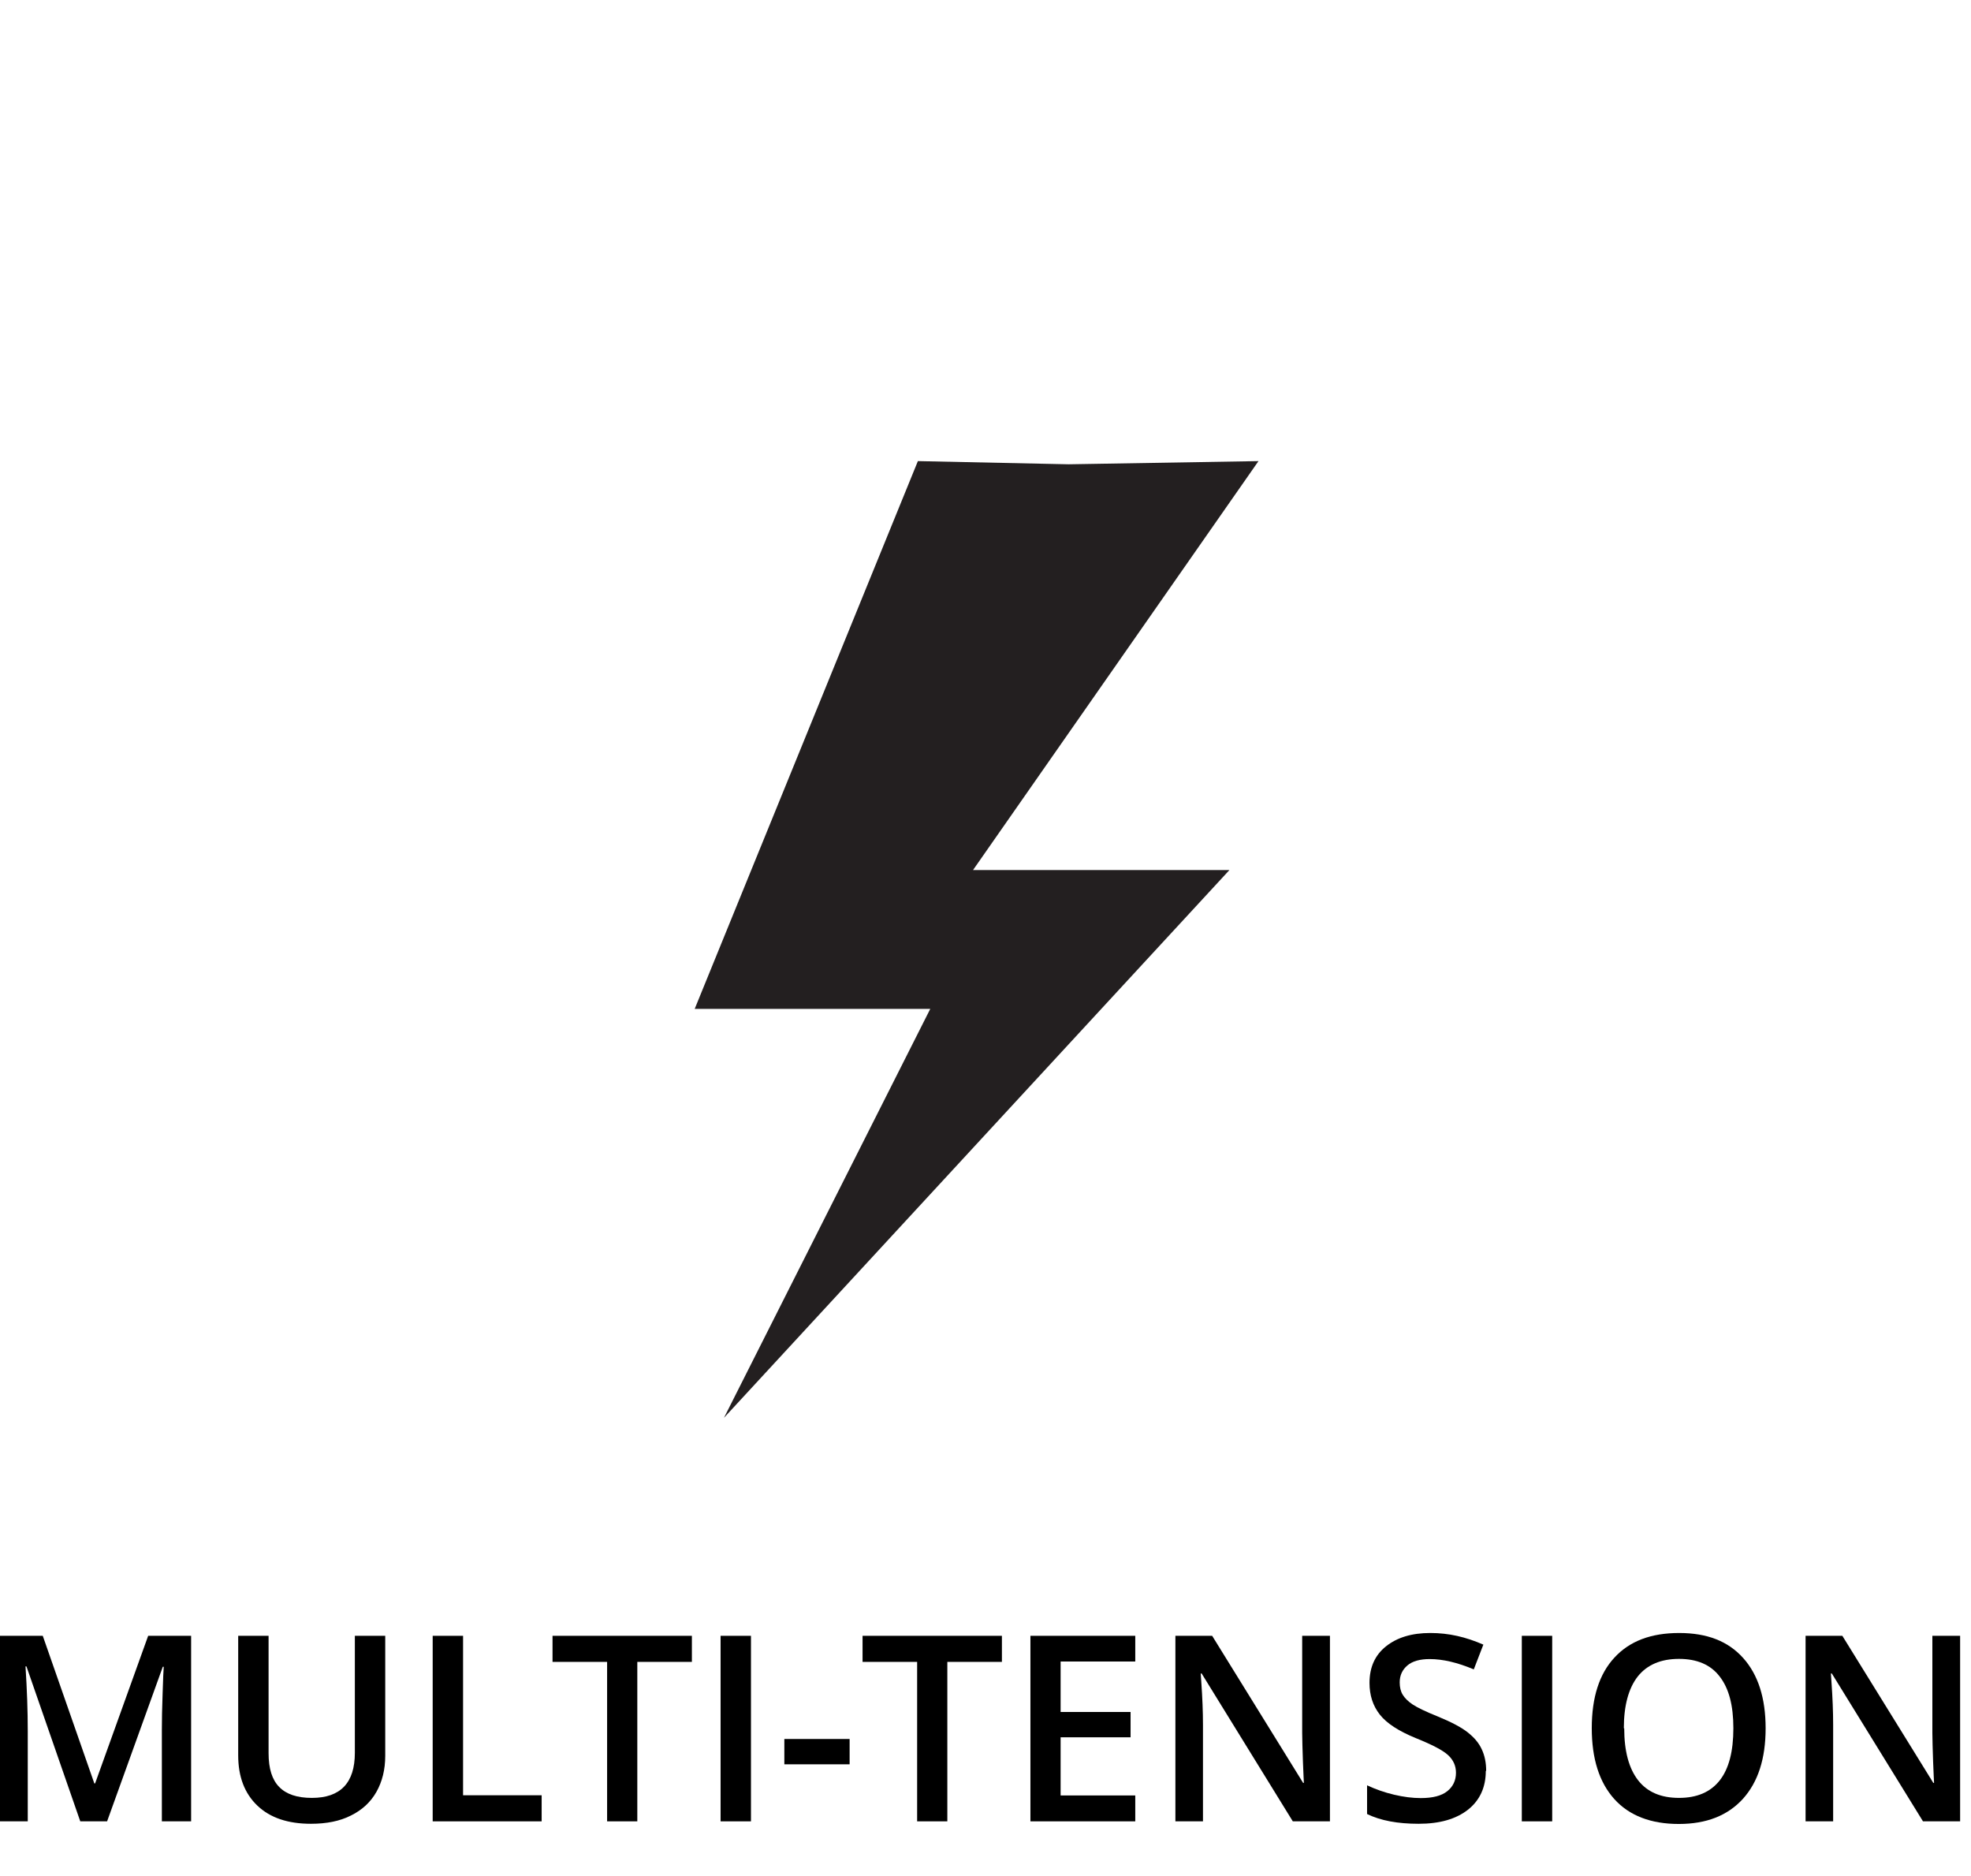
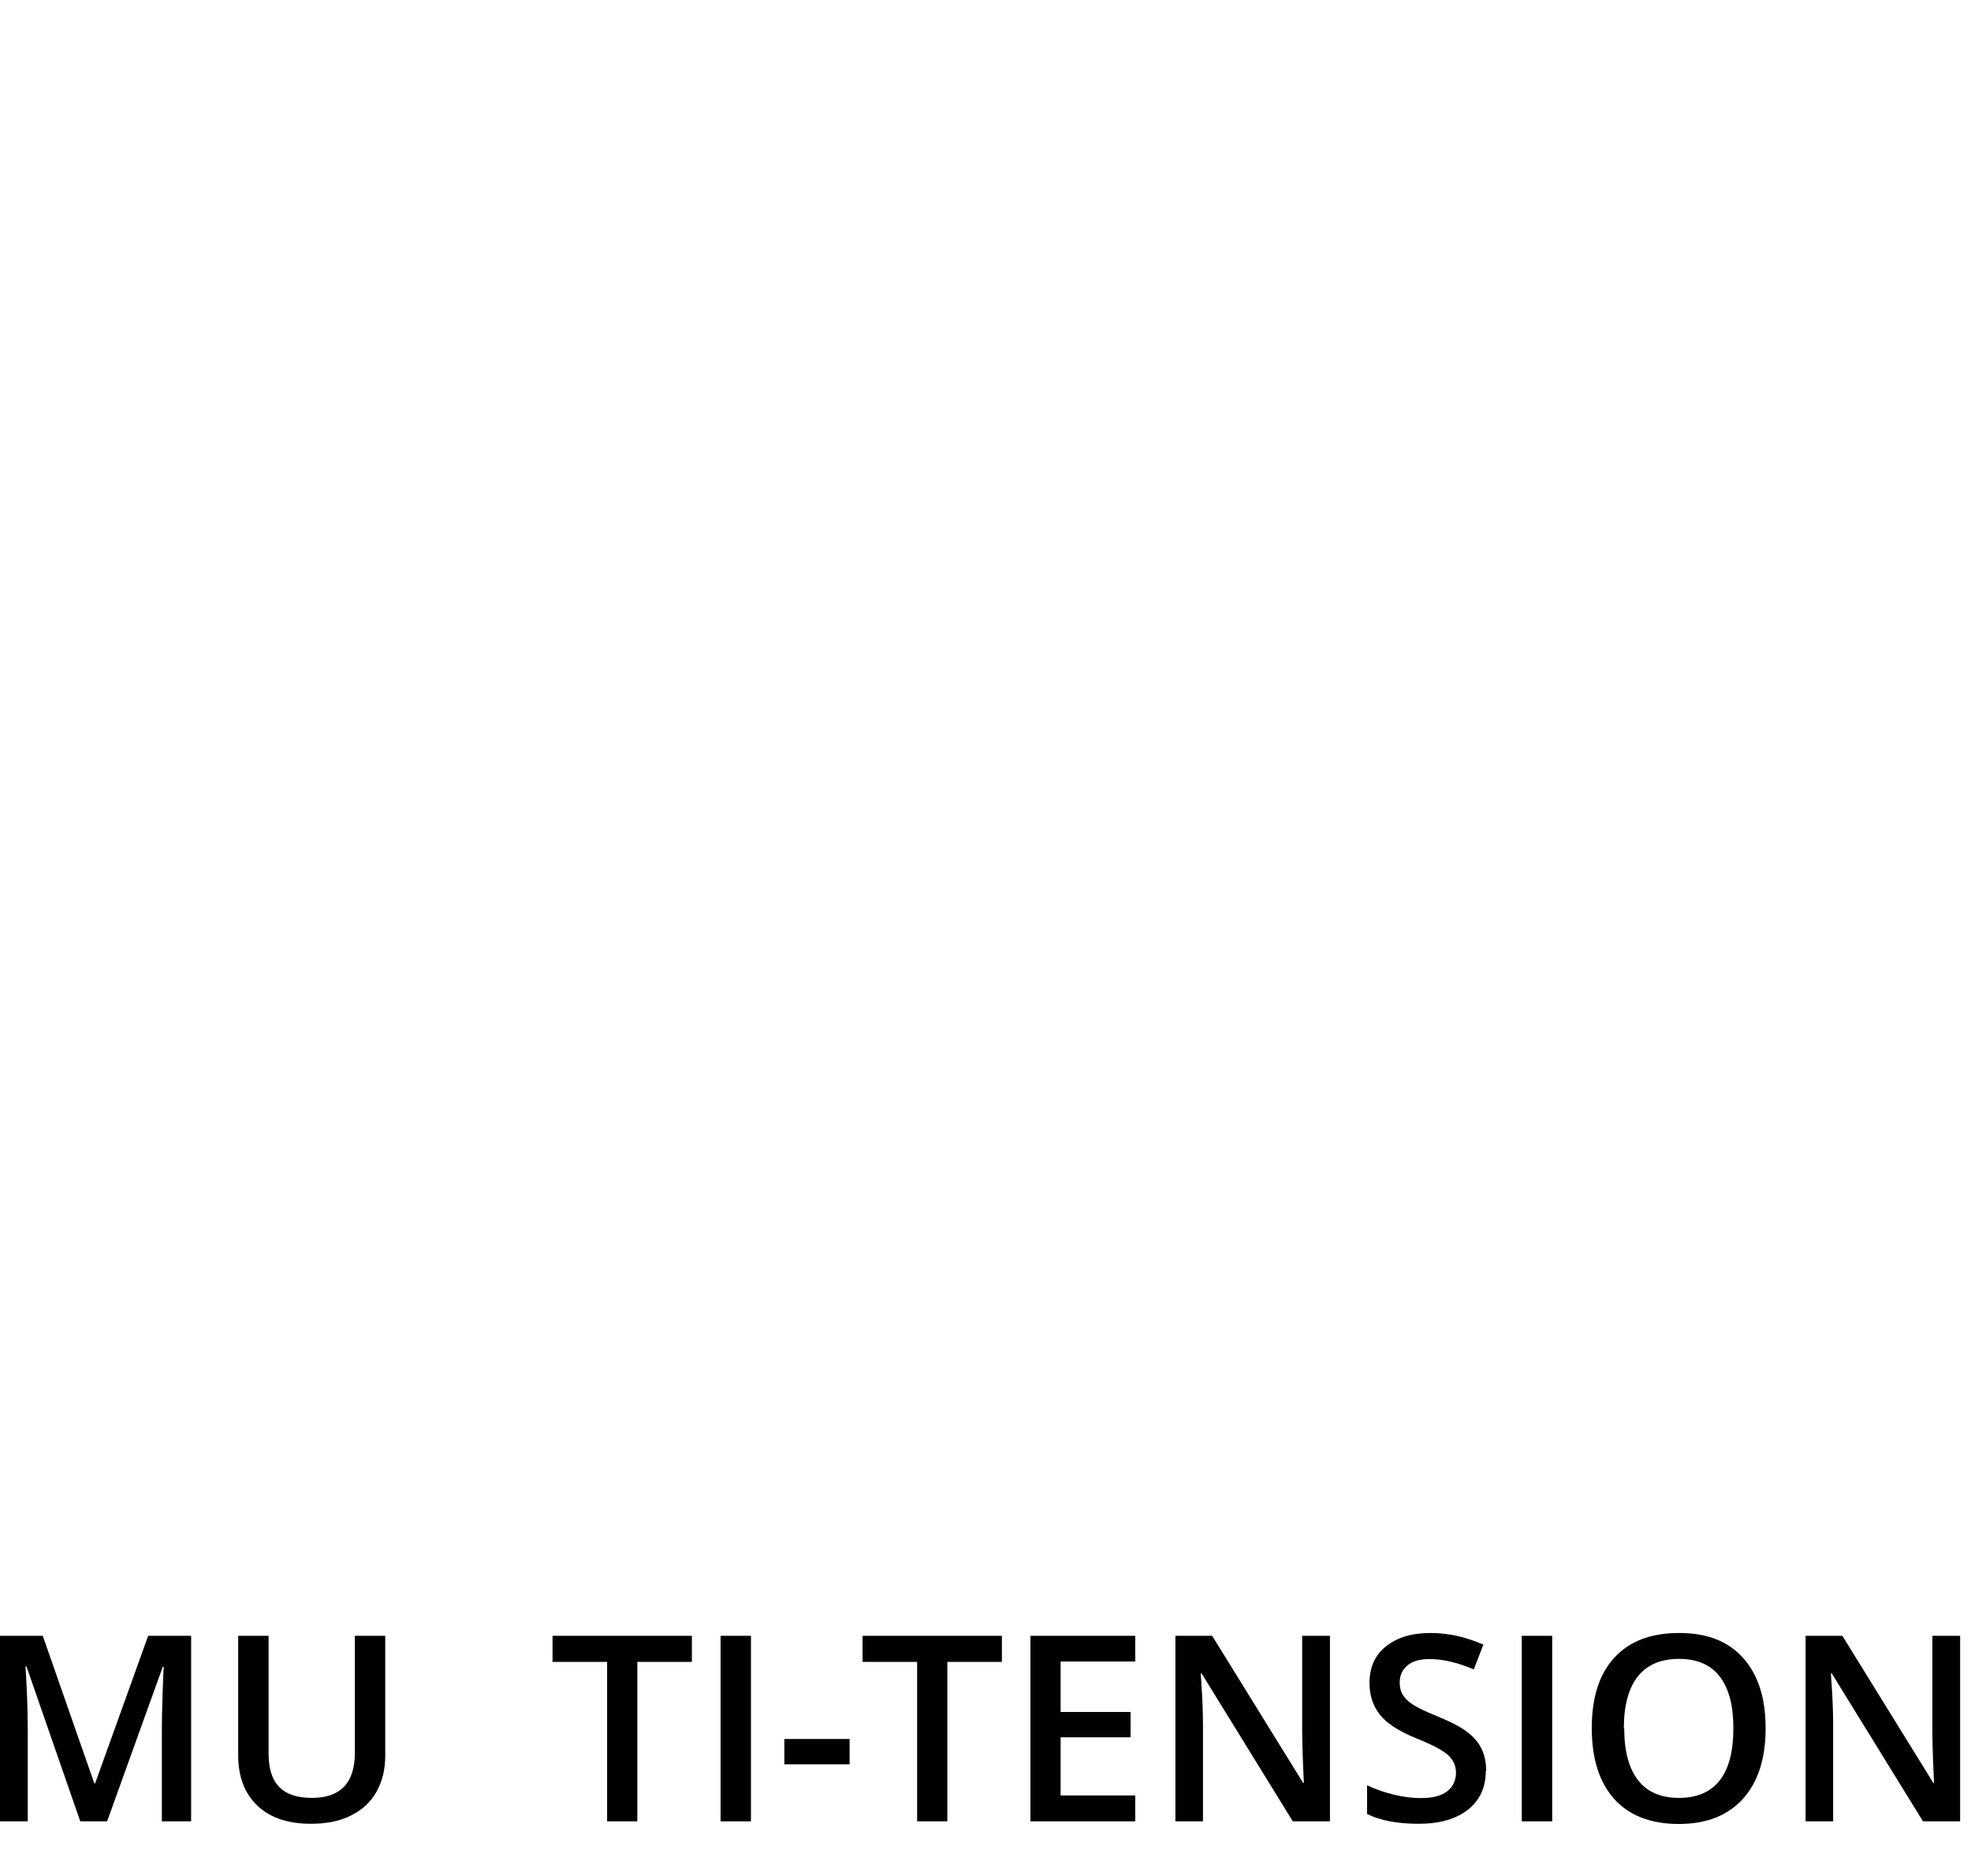
<svg xmlns="http://www.w3.org/2000/svg" id="Layer_1" viewBox="0 0 105.09 100">
  <defs>
    <style>.cls-1{fill:#000;}.cls-1,.cls-2,.cls-3{stroke-width:0px;}.cls-2{fill:#231f20;}.cls-3{fill:#fff;}</style>
  </defs>
  <rect class="cls-3" width="105.09" height="100" />
  <path class="cls-1" d="M4.28,97.09l-2.87-8.26h-.05c.08,1.23.12,2.38.12,3.45v4.81H0v-9.89h2.28l2.75,7.87h.04l2.83-7.87h2.29v9.89h-1.56v-4.89c0-.49.01-1.13.04-1.92.02-.79.05-1.27.06-1.43h-.05l-2.97,8.24h-1.43Z" />
  <path class="cls-1" d="M20.54,87.2v6.4c0,.73-.16,1.37-.47,1.92-.31.55-.77.97-1.36,1.26-.59.3-1.3.44-2.13.44-1.23,0-2.18-.32-2.86-.97s-1.02-1.54-1.02-2.68v-6.37h1.62v6.26c0,.82.19,1.42.57,1.8.38.39.96.58,1.74.58,1.52,0,2.29-.8,2.29-2.4v-6.24h1.62Z" />
-   <path class="cls-1" d="M23.07,97.09v-9.89h1.62v8.5h4.19v1.39h-5.8Z" />
  <path class="cls-1" d="M33.99,97.09h-1.62v-8.5h-2.91v-1.39h7.43v1.39h-2.91v8.5Z" />
  <path class="cls-1" d="M38.42,97.09v-9.89h1.62v9.89h-1.62Z" />
  <path class="cls-1" d="M41.82,94.05v-1.35h3.48v1.35h-3.48Z" />
  <path class="cls-1" d="M50.52,97.09h-1.62v-8.5h-2.91v-1.39h7.43v1.39h-2.91v8.5Z" />
  <path class="cls-1" d="M60.53,97.09h-5.59v-9.89h5.59v1.37h-3.98v2.69h3.73v1.35h-3.73v3.1h3.98v1.37Z" />
  <path class="cls-1" d="M70.91,97.09h-1.98l-4.86-7.88h-.05l.03.44c.06.84.09,1.61.09,2.3v5.14h-1.47v-9.89h1.96l4.85,7.84h.04c0-.1-.03-.48-.05-1.13s-.04-1.16-.04-1.53v-5.18h1.48v9.89Z" />
  <path class="cls-1" d="M79.22,94.4c0,.88-.32,1.57-.95,2.07-.64.5-1.51.75-2.63.75s-2.03-.17-2.75-.52v-1.53c.45.21.93.38,1.44.5.51.12.98.18,1.42.18.64,0,1.11-.12,1.42-.37.3-.24.46-.57.46-.98,0-.37-.14-.68-.42-.94-.28-.26-.86-.56-1.73-.91-.9-.37-1.54-.78-1.91-1.25s-.55-1.03-.55-1.69c0-.83.29-1.48.88-1.95s1.37-.71,2.36-.71,1.89.21,2.83.62l-.51,1.32c-.88-.37-1.66-.55-2.35-.55-.52,0-.92.11-1.19.34-.27.23-.41.53-.41.9,0,.26.05.48.16.66.11.18.29.36.53.52s.69.38,1.34.64c.73.3,1.26.58,1.6.85s.59.56.74.89c.16.33.24.72.24,1.16Z" />
  <path class="cls-1" d="M81.14,97.09v-9.89h1.62v9.89h-1.62Z" />
  <path class="cls-1" d="M94.14,92.13c0,1.61-.4,2.86-1.21,3.76-.81.89-1.94,1.34-3.42,1.34s-2.64-.44-3.44-1.33c-.8-.89-1.2-2.15-1.2-3.78s.4-2.89,1.21-3.76c.81-.88,1.95-1.31,3.45-1.31s2.61.44,3.41,1.33c.8.89,1.2,2.14,1.2,3.75ZM86.6,92.13c0,1.22.25,2.14.74,2.77.49.63,1.22.94,2.18.94s1.68-.31,2.17-.93c.49-.62.73-1.55.73-2.78s-.24-2.13-.73-2.76c-.48-.63-1.21-.94-2.17-.94s-1.7.31-2.2.94c-.49.63-.74,1.55-.74,2.76Z" />
  <path class="cls-1" d="M104.51,97.09h-1.98l-4.86-7.88h-.05l.03.44c.06.84.09,1.61.09,2.3v5.14h-1.47v-9.89h1.96l4.85,7.84h.04c0-.1-.03-.48-.05-1.13s-.04-1.16-.04-1.53v-5.18h1.48v9.89Z" />
-   <polygon class="cls-2" points="56.98 24.75 48.94 24.58 37.04 53.78 49.6 53.78 38.6 75.58 65.55 46.38 51.88 46.38 67.1 24.58 56.98 24.75" />
</svg>